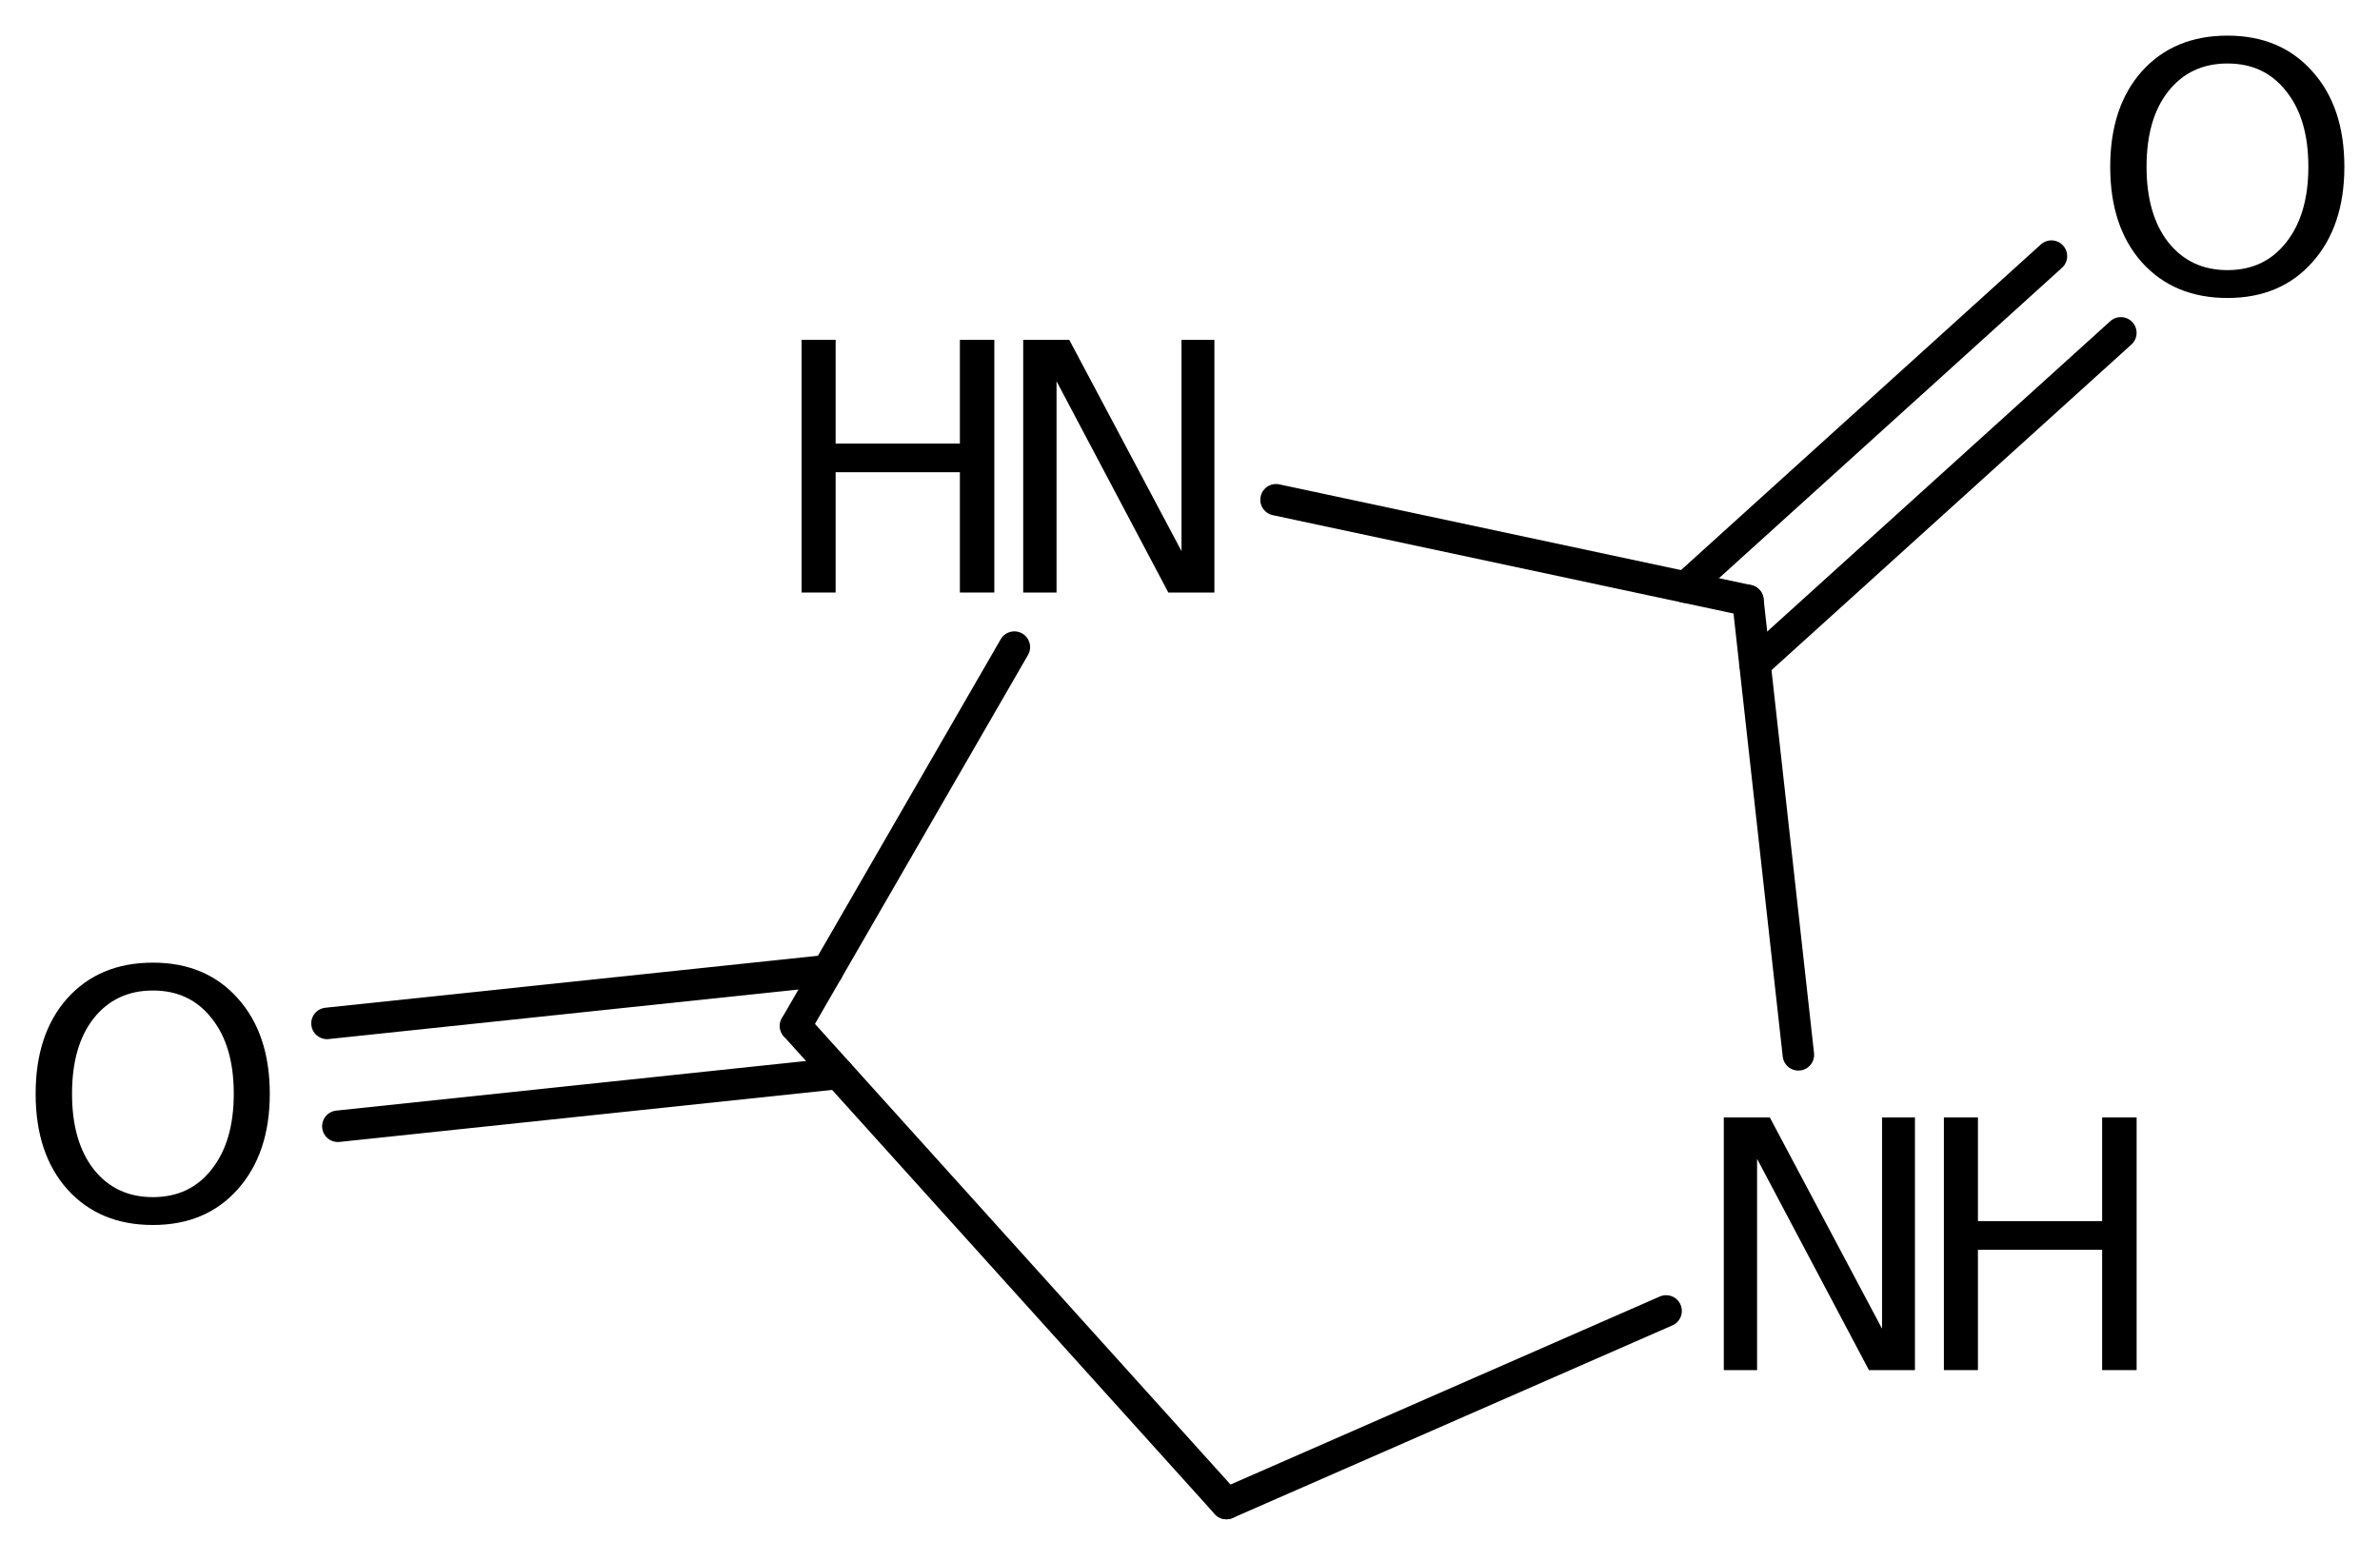
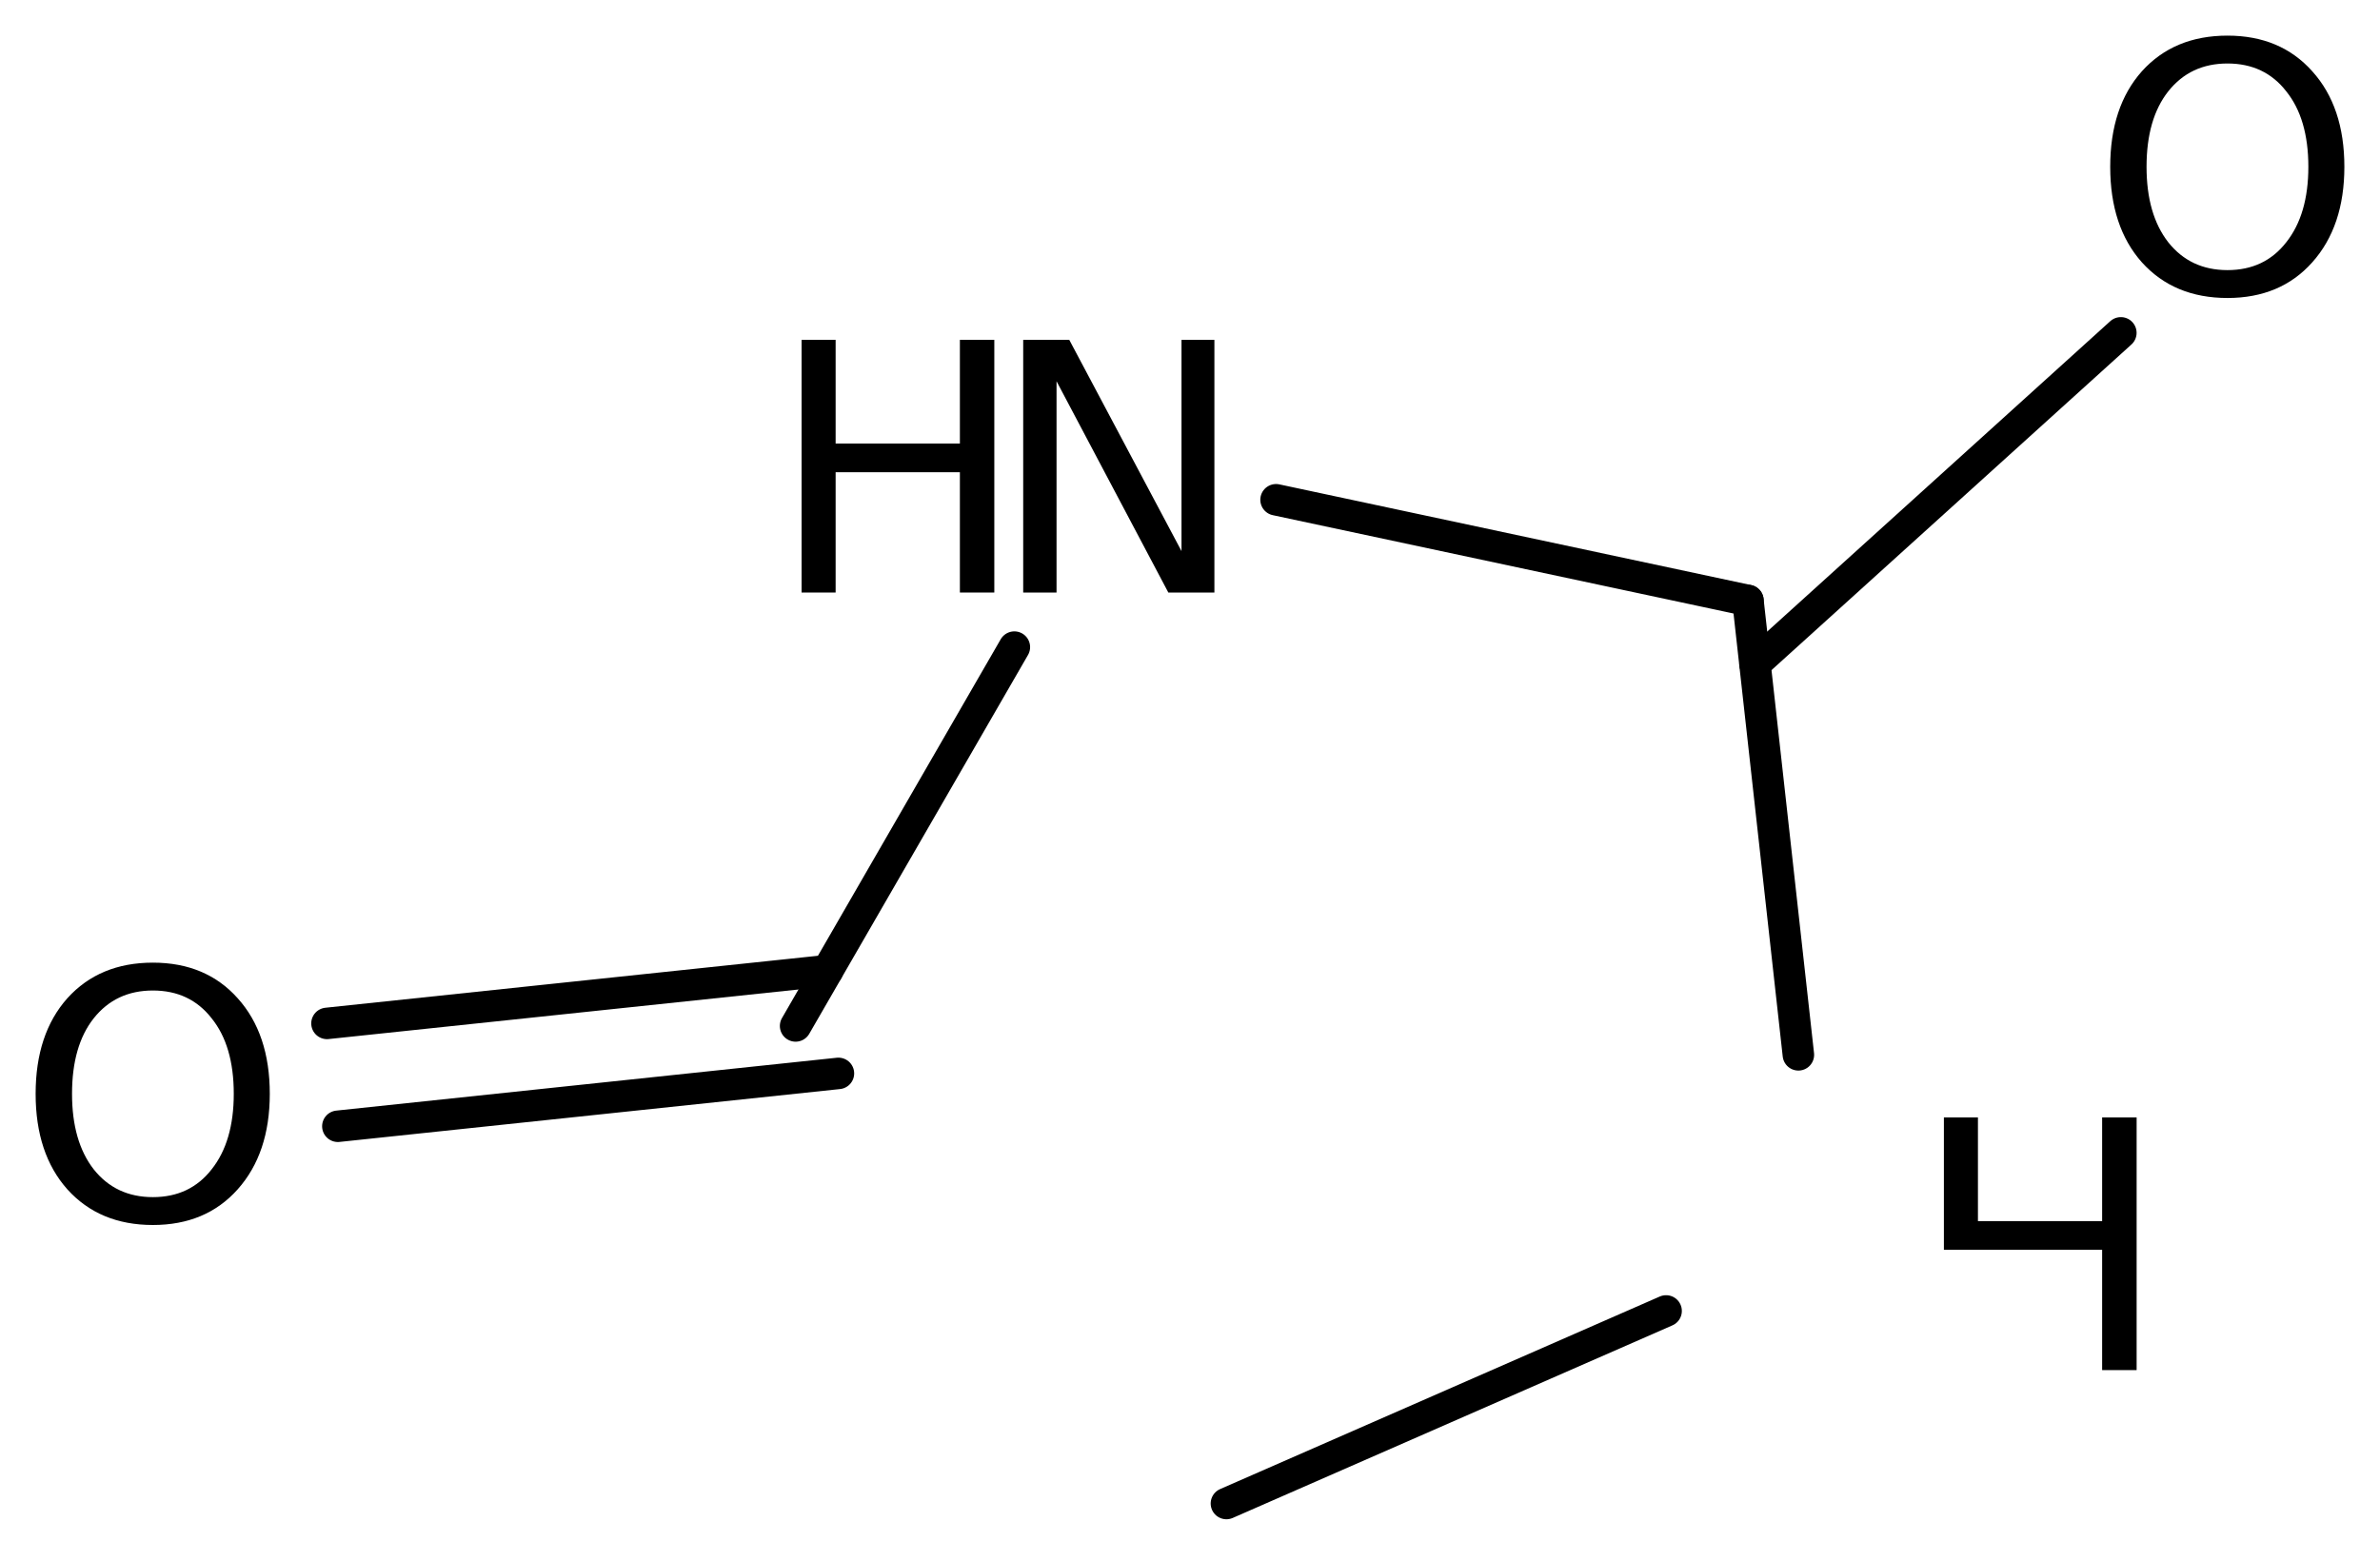
<svg xmlns="http://www.w3.org/2000/svg" version="1.2" width="37.405mm" height="24.544mm" viewBox="0 0 37.405 24.544">
  <desc>Generated by the Chemistry Development Kit (http://github.com/cdk)</desc>
  <g stroke-linecap="round" stroke-linejoin="round" stroke="#000000" stroke-width=".495" fill="#000000">
    <rect x=".0" y=".0" width="38.0" height="25.0" fill="#FFFFFF" stroke="none" />
    <g id="mol1" class="mol">
-       <line id="mol1bnd1" class="bond" x1="19.275" y1="23.634" x2="12.504" y2="16.127" />
      <g id="mol1bnd2" class="bond">
        <line x1="13.177" y1="16.873" x2="5.31" y2="17.704" />
        <line x1="13.006" y1="15.257" x2="5.139" y2="16.087" />
      </g>
      <line id="mol1bnd3" class="bond" x1="12.504" y1="16.127" x2="15.942" y2="10.172" />
      <line id="mol1bnd4" class="bond" x1="20.055" y1="7.856" x2="27.471" y2="9.439" />
      <g id="mol1bnd5" class="bond">
-         <line x1="26.491" y1="9.23" x2="32.241" y2="4.026" />
        <line x1="27.582" y1="10.435" x2="33.332" y2="5.232" />
      </g>
      <line id="mol1bnd6" class="bond" x1="27.471" y1="9.439" x2="28.264" y2="16.581" />
      <line id="mol1bnd7" class="bond" x1="19.275" y1="23.634" x2="26.185" y2="20.607" />
      <path id="mol1atm3" class="atom" d="M2.403 15.57q-.584 -.0 -.931 .438q-.34 .431 -.34 1.186q-.0 .748 .34 1.186q.347 .438 .931 .438q.584 -.0 .924 -.438q.347 -.438 .347 -1.186q.0 -.755 -.347 -1.186q-.34 -.438 -.924 -.438zM2.403 15.132q.833 -.0 1.332 .559q.505 .56 .505 1.503q-.0 .936 -.505 1.502q-.499 .56 -1.332 .56q-.839 -.0 -1.344 -.56q-.499 -.56 -.499 -1.502q.0 -.943 .499 -1.503q.505 -.559 1.344 -.559z" stroke="none" />
      <g id="mol1atm4" class="atom">
        <path d="M16.081 5.342h.724l1.764 3.321v-3.321h.517v3.972h-.724l-1.757 -3.321v3.321h-.524v-3.972z" stroke="none" />
        <path d="M12.598 5.342h.535v1.63h1.953v-1.63h.541v3.972h-.541v-1.891h-1.953v1.891h-.535v-3.972z" stroke="none" />
      </g>
      <path id="mol1atm6" class="atom" d="M35.008 .998q-.584 -.0 -.931 .438q-.341 .432 -.341 1.186q.0 .748 .341 1.186q.347 .438 .931 .438q.584 -.0 .924 -.438q.347 -.438 .347 -1.186q-.0 -.754 -.347 -1.186q-.34 -.438 -.924 -.438zM35.008 .56q.833 .0 1.332 .56q.505 .559 .505 1.502q-.0 .937 -.505 1.502q-.499 .56 -1.332 .56q-.84 -.0 -1.345 -.56q-.498 -.559 -.498 -1.502q-.0 -.943 .498 -1.502q.505 -.56 1.345 -.56z" stroke="none" />
      <g id="mol1atm7" class="atom">
-         <path d="M27.092 17.565h.723l1.764 3.321v-3.321h.517v3.972h-.723l-1.758 -3.321v3.321h-.523v-3.972z" stroke="none" />
-         <path d="M30.551 17.565h.535v1.63h1.952v-1.63h.542v3.972h-.542v-1.892h-1.952v1.892h-.535v-3.972z" stroke="none" />
+         <path d="M30.551 17.565h.535v1.63h1.952v-1.63h.542v3.972h-.542v-1.892h-1.952h-.535v-3.972z" stroke="none" />
      </g>
    </g>
  </g>
</svg>